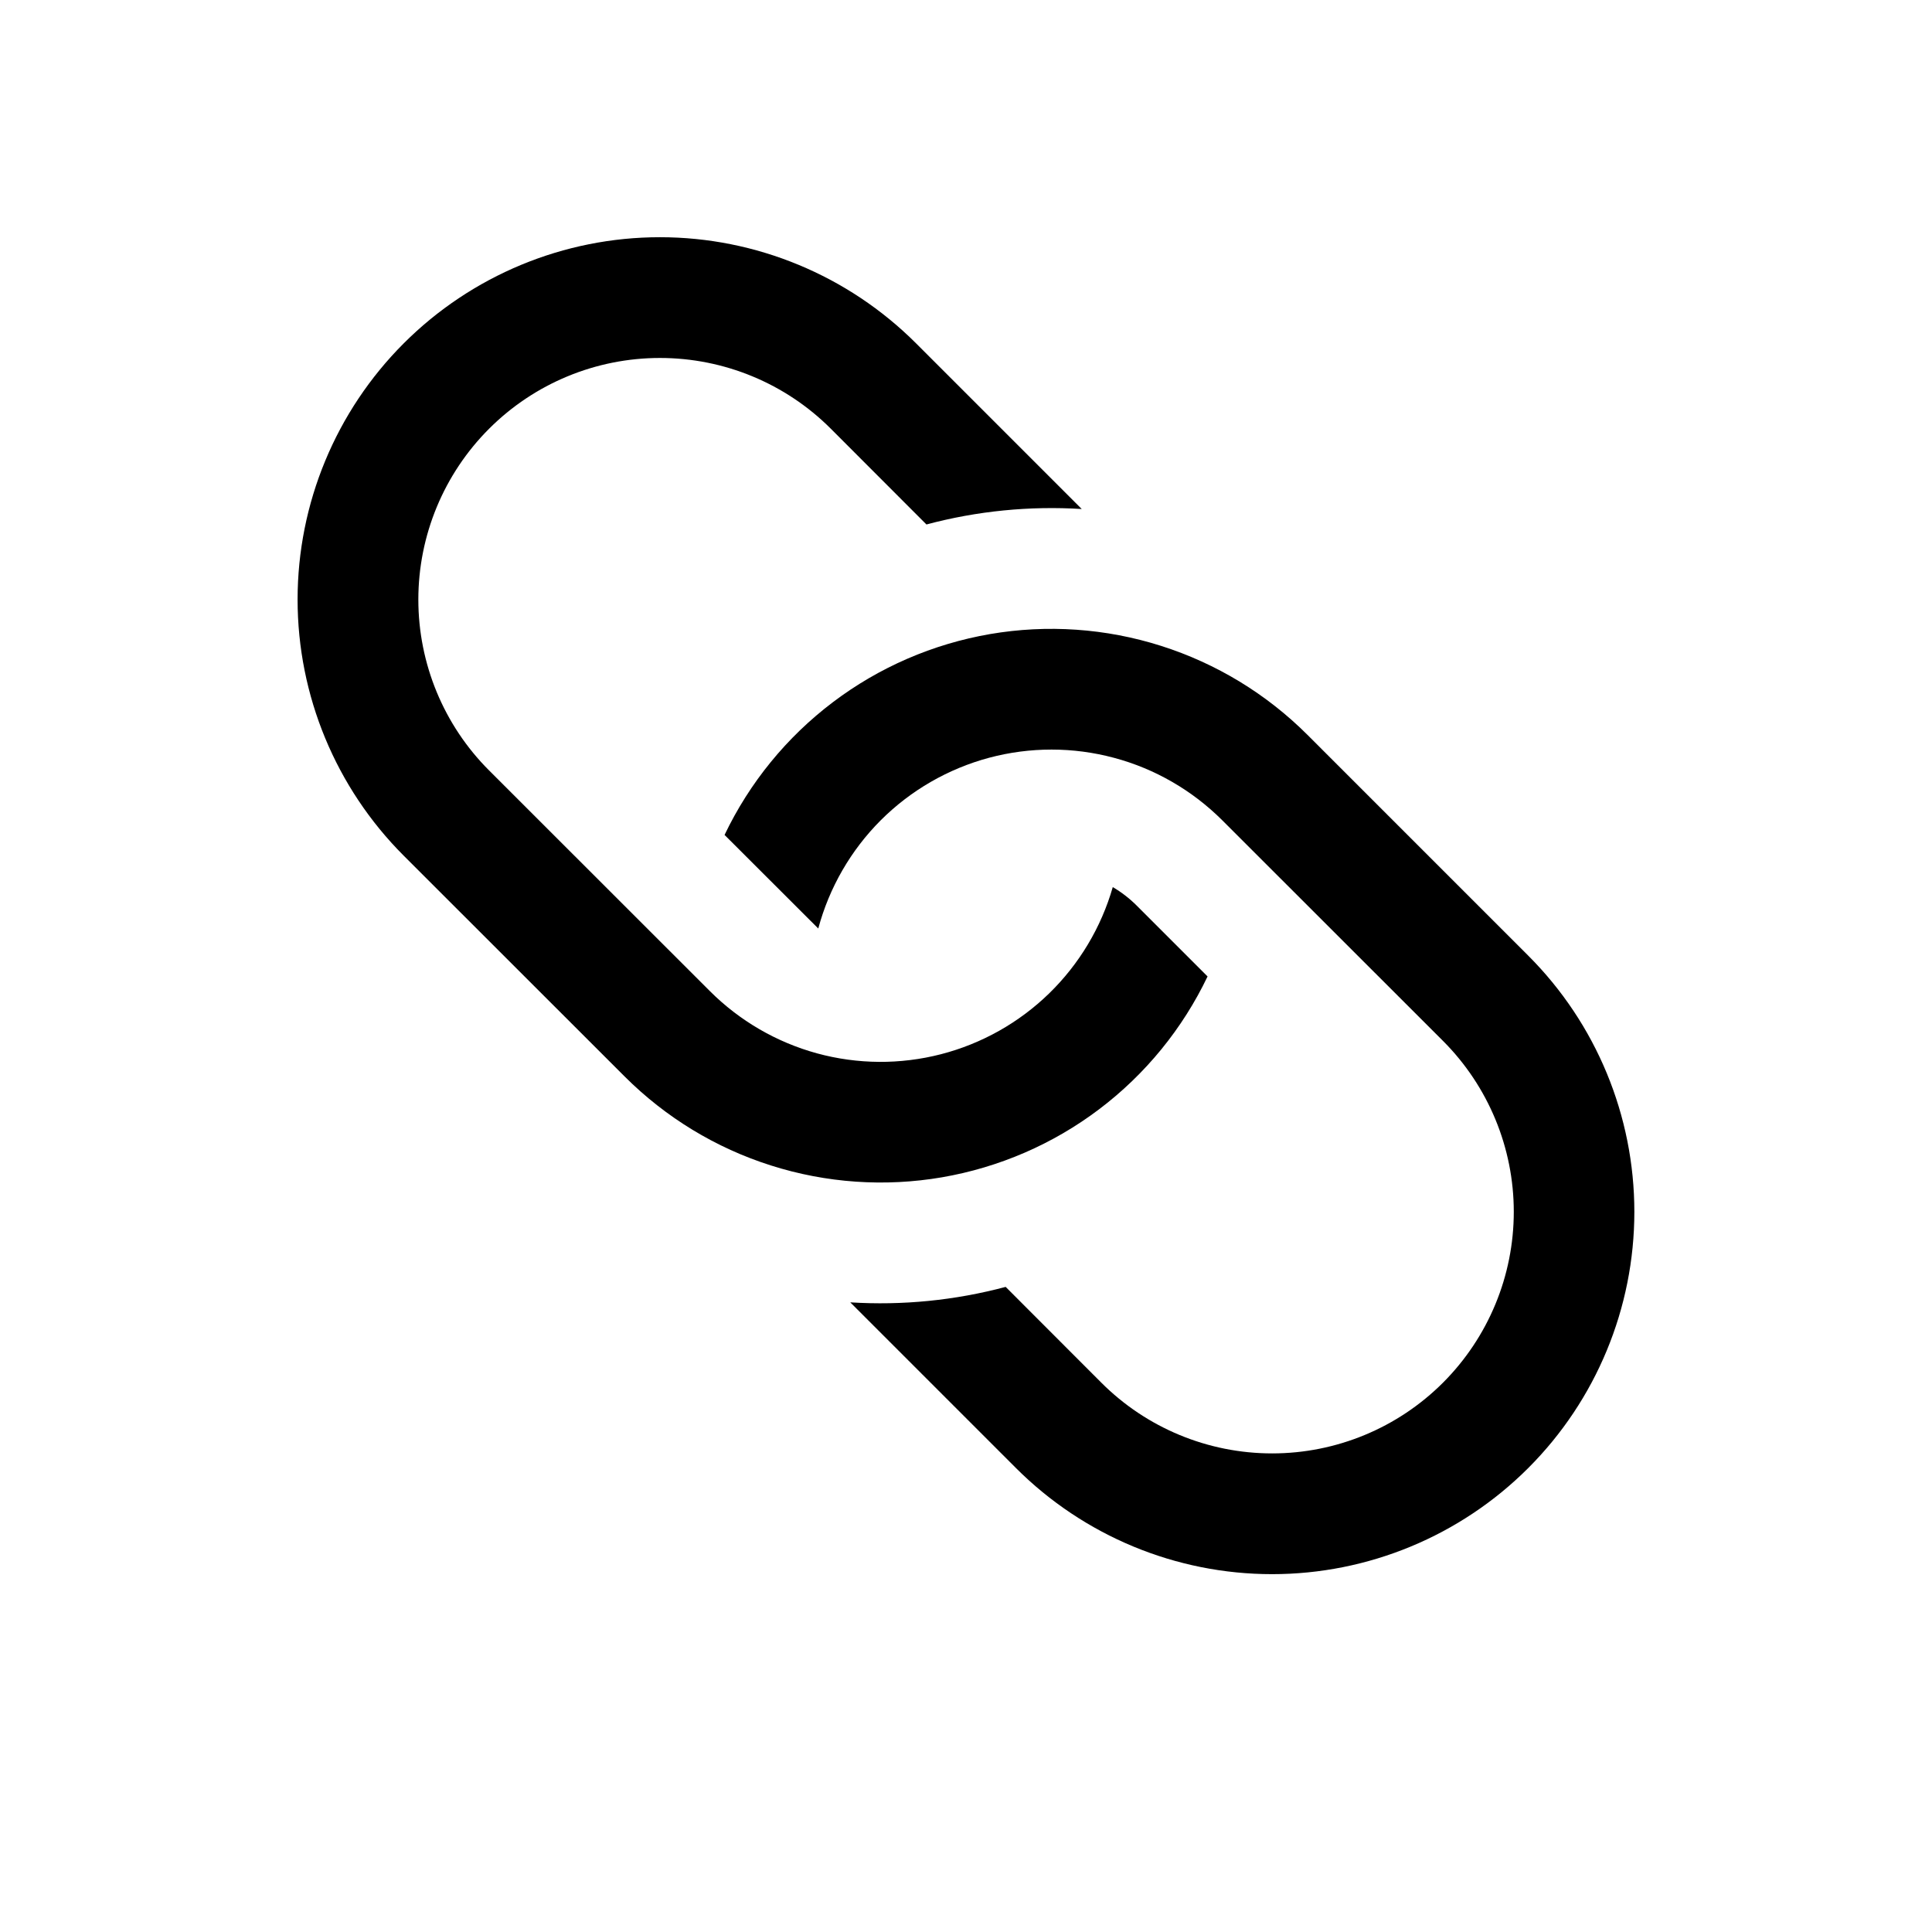
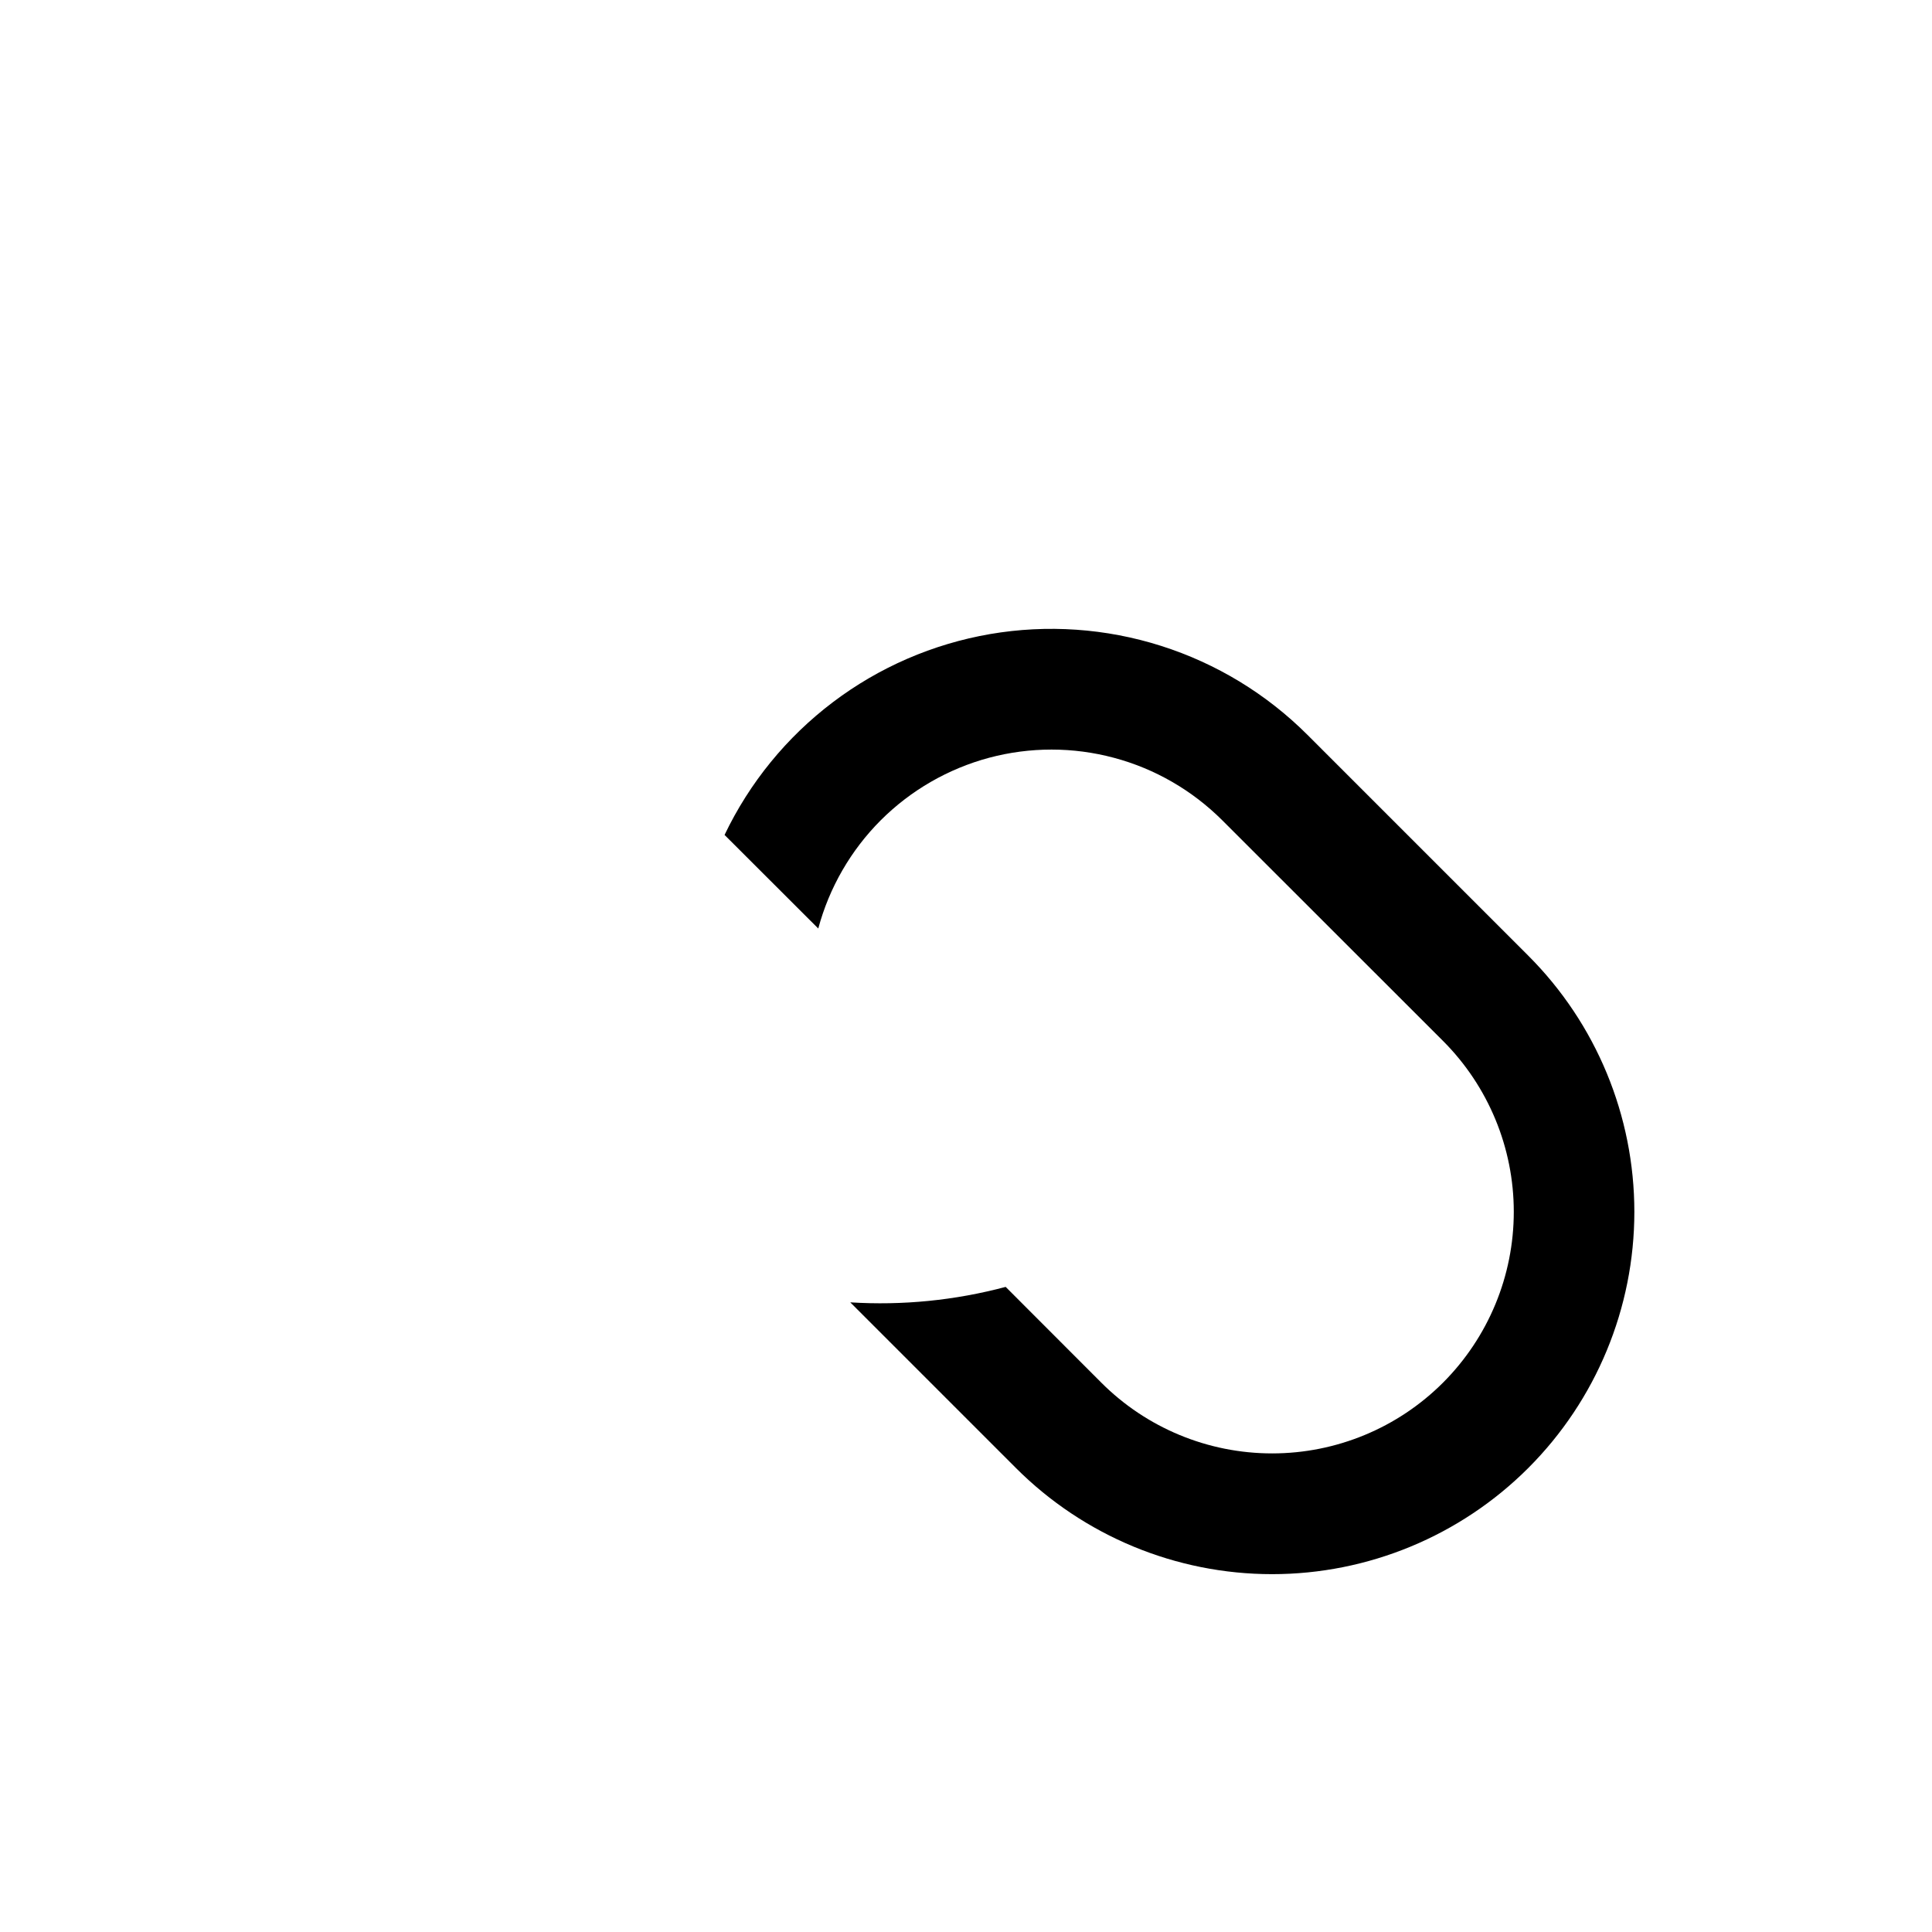
<svg xmlns="http://www.w3.org/2000/svg" width="32" height="32" viewBox="0 0 32 32" fill="none">
-   <path d="M17.917 8.431L15.173 5.687C14.048 4.562 12.521 3.929 10.93 3.929C9.339 3.929 7.812 4.562 6.687 5.687C5.562 6.812 4.929 8.339 4.929 9.93C4.929 11.521 5.562 13.048 6.687 14.173L10.345 17.829C11.024 18.508 11.855 19.014 12.77 19.304C13.684 19.595 14.656 19.662 15.601 19.5C16.547 19.337 17.441 18.951 18.206 18.372C18.972 17.793 19.587 17.039 20.001 16.173L18.829 15.001C18.71 14.882 18.576 14.778 18.431 14.693C18.239 15.362 17.875 15.969 17.376 16.455C16.877 16.94 16.26 17.287 15.586 17.461C14.912 17.635 14.204 17.63 13.533 17.447C12.861 17.263 12.249 16.907 11.757 16.415L8.101 12.761C7.35 12.011 6.929 10.992 6.929 9.931C6.929 8.87 7.35 7.852 8.101 7.101C8.852 6.35 9.87 5.929 10.931 5.929C11.992 5.929 13.01 6.35 13.761 7.101L15.345 8.687C16.183 8.463 17.053 8.377 17.919 8.431L17.917 8.431Z" fill="black" />
  <path d="M21.657 12.173C20.978 11.494 20.147 10.989 19.232 10.698C18.317 10.407 17.346 10.34 16.4 10.502C15.454 10.665 14.561 11.051 13.796 11.63C13.03 12.209 12.415 12.963 12.001 13.829L13.553 15.379C13.735 14.701 14.092 14.083 14.588 13.586C15.085 13.09 15.703 12.733 16.382 12.551C17.06 12.37 17.774 12.37 18.452 12.552C19.13 12.733 19.748 13.091 20.245 13.587L23.901 17.241C24.651 17.992 25.073 19.01 25.073 20.071C25.073 21.133 24.651 22.15 23.901 22.901C23.15 23.652 22.132 24.073 21.071 24.073C20.009 24.073 18.991 23.652 18.241 22.901L16.657 21.315C15.817 21.539 14.947 21.625 14.083 21.571L16.827 24.315C17.952 25.44 19.478 26.073 21.07 26.073C22.661 26.073 24.188 25.44 25.313 24.315C26.438 23.19 27.07 21.663 27.07 20.072C27.07 18.481 26.438 16.954 25.313 15.829L21.657 12.173Z" fill="black" />
</svg>